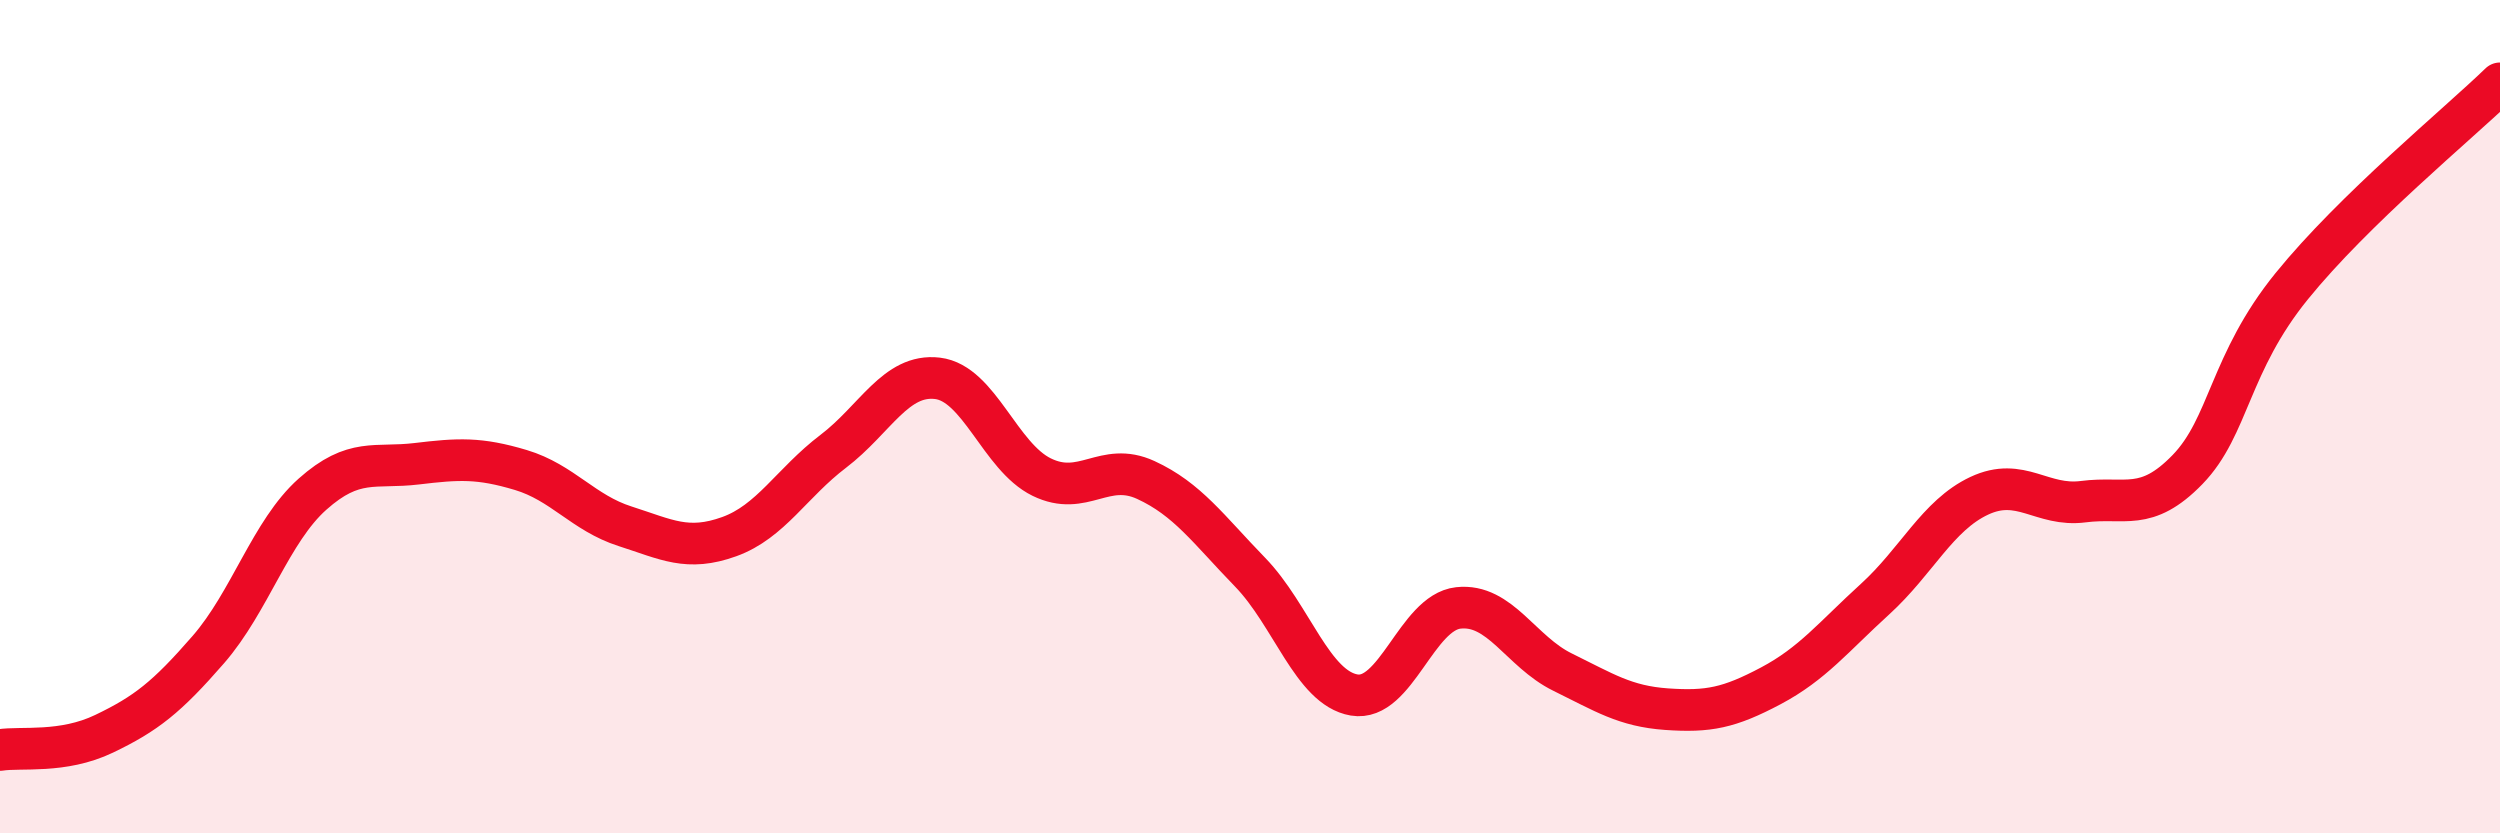
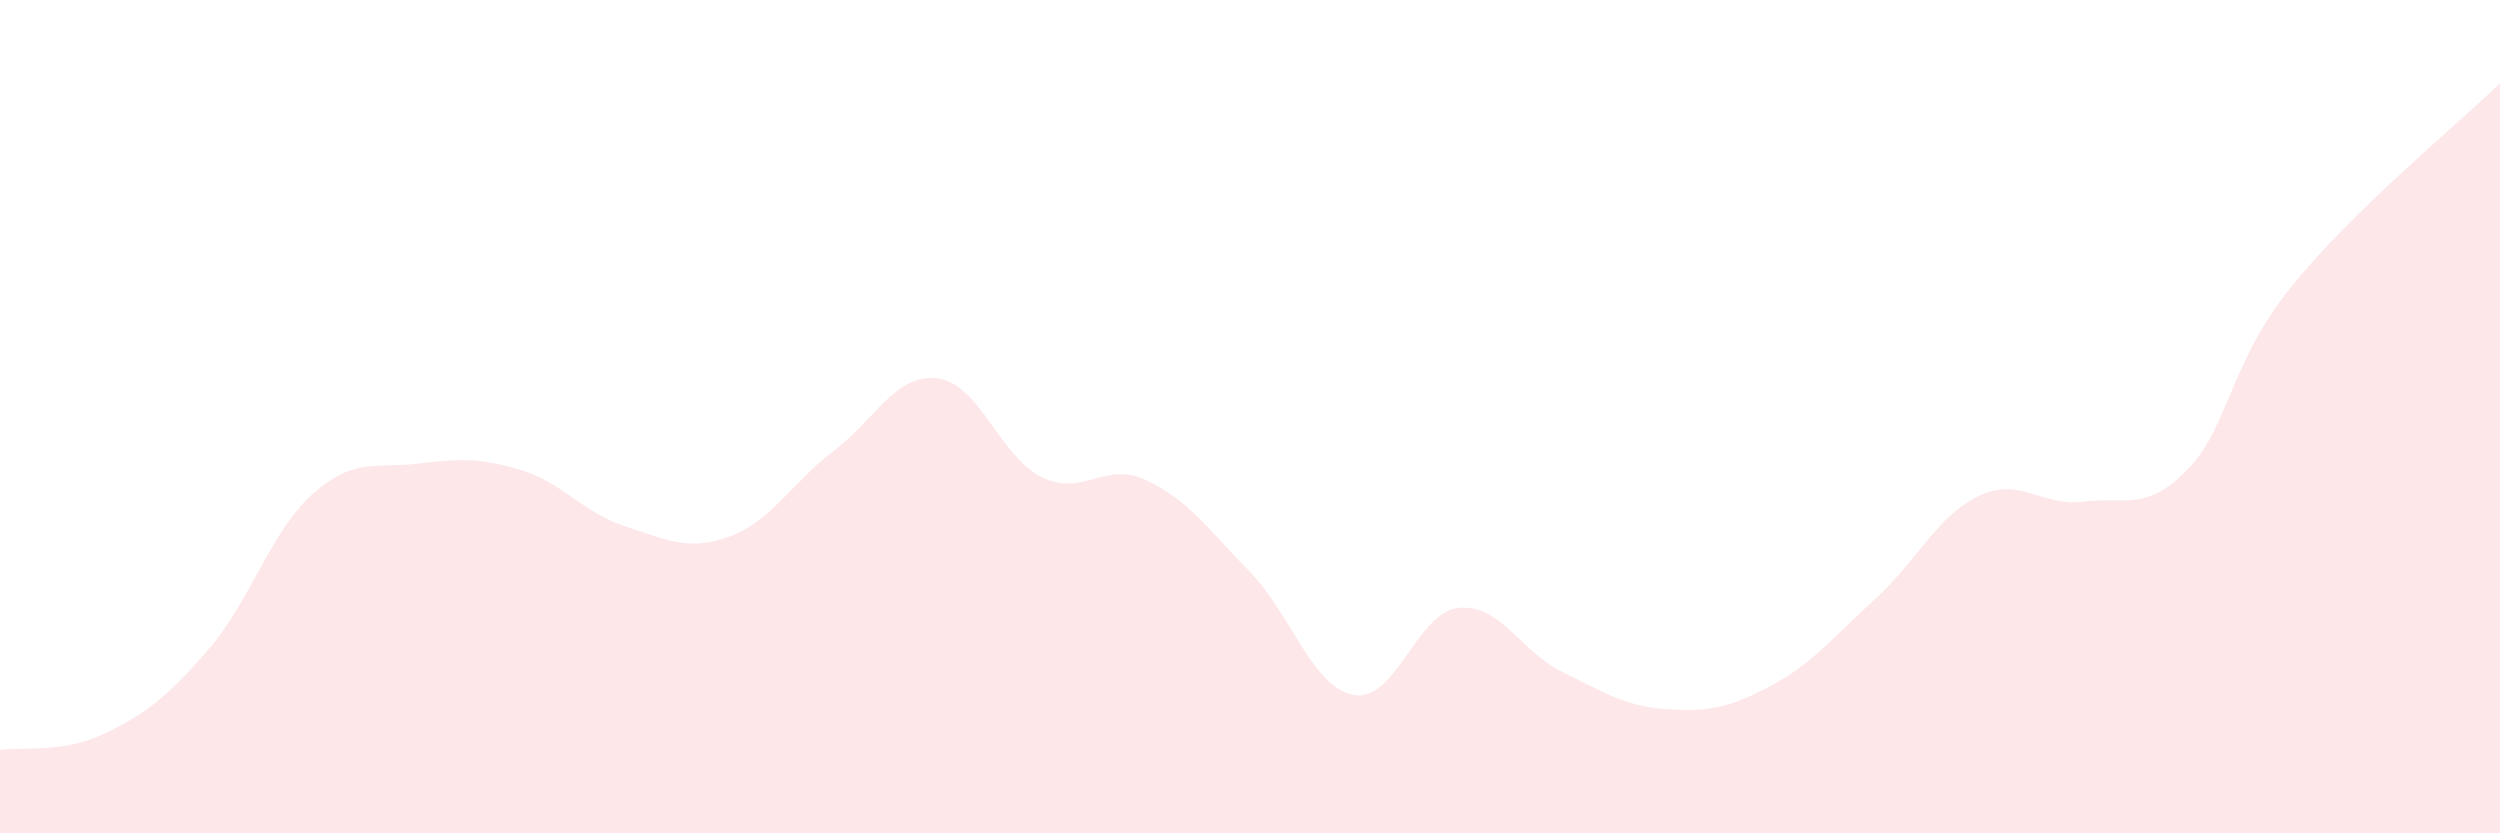
<svg xmlns="http://www.w3.org/2000/svg" width="60" height="20" viewBox="0 0 60 20">
  <path d="M 0,18 C 0.5,17.92 1.5,18.09 2.5,17.61 C 3.5,17.13 4,16.74 5,15.59 C 6,14.44 6.5,12.75 7.5,11.86 C 8.5,10.97 9,11.25 10,11.13 C 11,11.01 11.5,10.98 12.5,11.28 C 13.5,11.58 14,12.31 15,12.63 C 16,12.95 16.5,13.24 17.5,12.88 C 18.5,12.52 19,11.59 20,10.83 C 21,10.07 21.5,8.96 22.5,9.08 C 23.5,9.2 24,10.96 25,11.45 C 26,11.94 26.5,11.06 27.5,11.52 C 28.5,11.98 29,12.7 30,13.73 C 31,14.76 31.5,16.51 32.5,16.68 C 33.5,16.85 34,14.7 35,14.59 C 36,14.48 36.5,15.64 37.5,16.13 C 38.5,16.62 39,16.95 40,17.02 C 41,17.09 41.5,16.99 42.5,16.46 C 43.5,15.93 44,15.29 45,14.38 C 46,13.47 46.5,12.37 47.5,11.9 C 48.5,11.43 49,12.17 50,12.04 C 51,11.91 51.5,12.3 52.5,11.27 C 53.5,10.24 53.5,8.72 55,6.87 C 56.5,5.02 59,2.97 60,2L60 20L0 20Z" fill="#EB0A25" opacity="0.1" stroke-linecap="round" stroke-linejoin="round" />
-   <path d="M 0,18 C 0.5,17.92 1.5,18.09 2.5,17.61 C 3.5,17.13 4,16.74 5,15.59 C 6,14.44 6.5,12.75 7.5,11.86 C 8.5,10.97 9,11.25 10,11.13 C 11,11.01 11.5,10.98 12.5,11.28 C 13.5,11.58 14,12.31 15,12.63 C 16,12.95 16.5,13.24 17.5,12.88 C 18.5,12.52 19,11.59 20,10.83 C 21,10.07 21.5,8.96 22.5,9.08 C 23.5,9.2 24,10.96 25,11.45 C 26,11.94 26.5,11.06 27.5,11.52 C 28.5,11.98 29,12.7 30,13.73 C 31,14.76 31.5,16.51 32.5,16.68 C 33.5,16.85 34,14.7 35,14.59 C 36,14.48 36.5,15.64 37.5,16.13 C 38.5,16.62 39,16.95 40,17.02 C 41,17.09 41.5,16.99 42.5,16.46 C 43.5,15.93 44,15.29 45,14.38 C 46,13.47 46.5,12.37 47.5,11.9 C 48.5,11.43 49,12.17 50,12.04 C 51,11.91 51.5,12.3 52.5,11.27 C 53.5,10.24 53.5,8.72 55,6.87 C 56.5,5.02 59,2.97 60,2" stroke="#EB0A25" stroke-width="1" fill="none" stroke-linecap="round" stroke-linejoin="round" />
</svg>